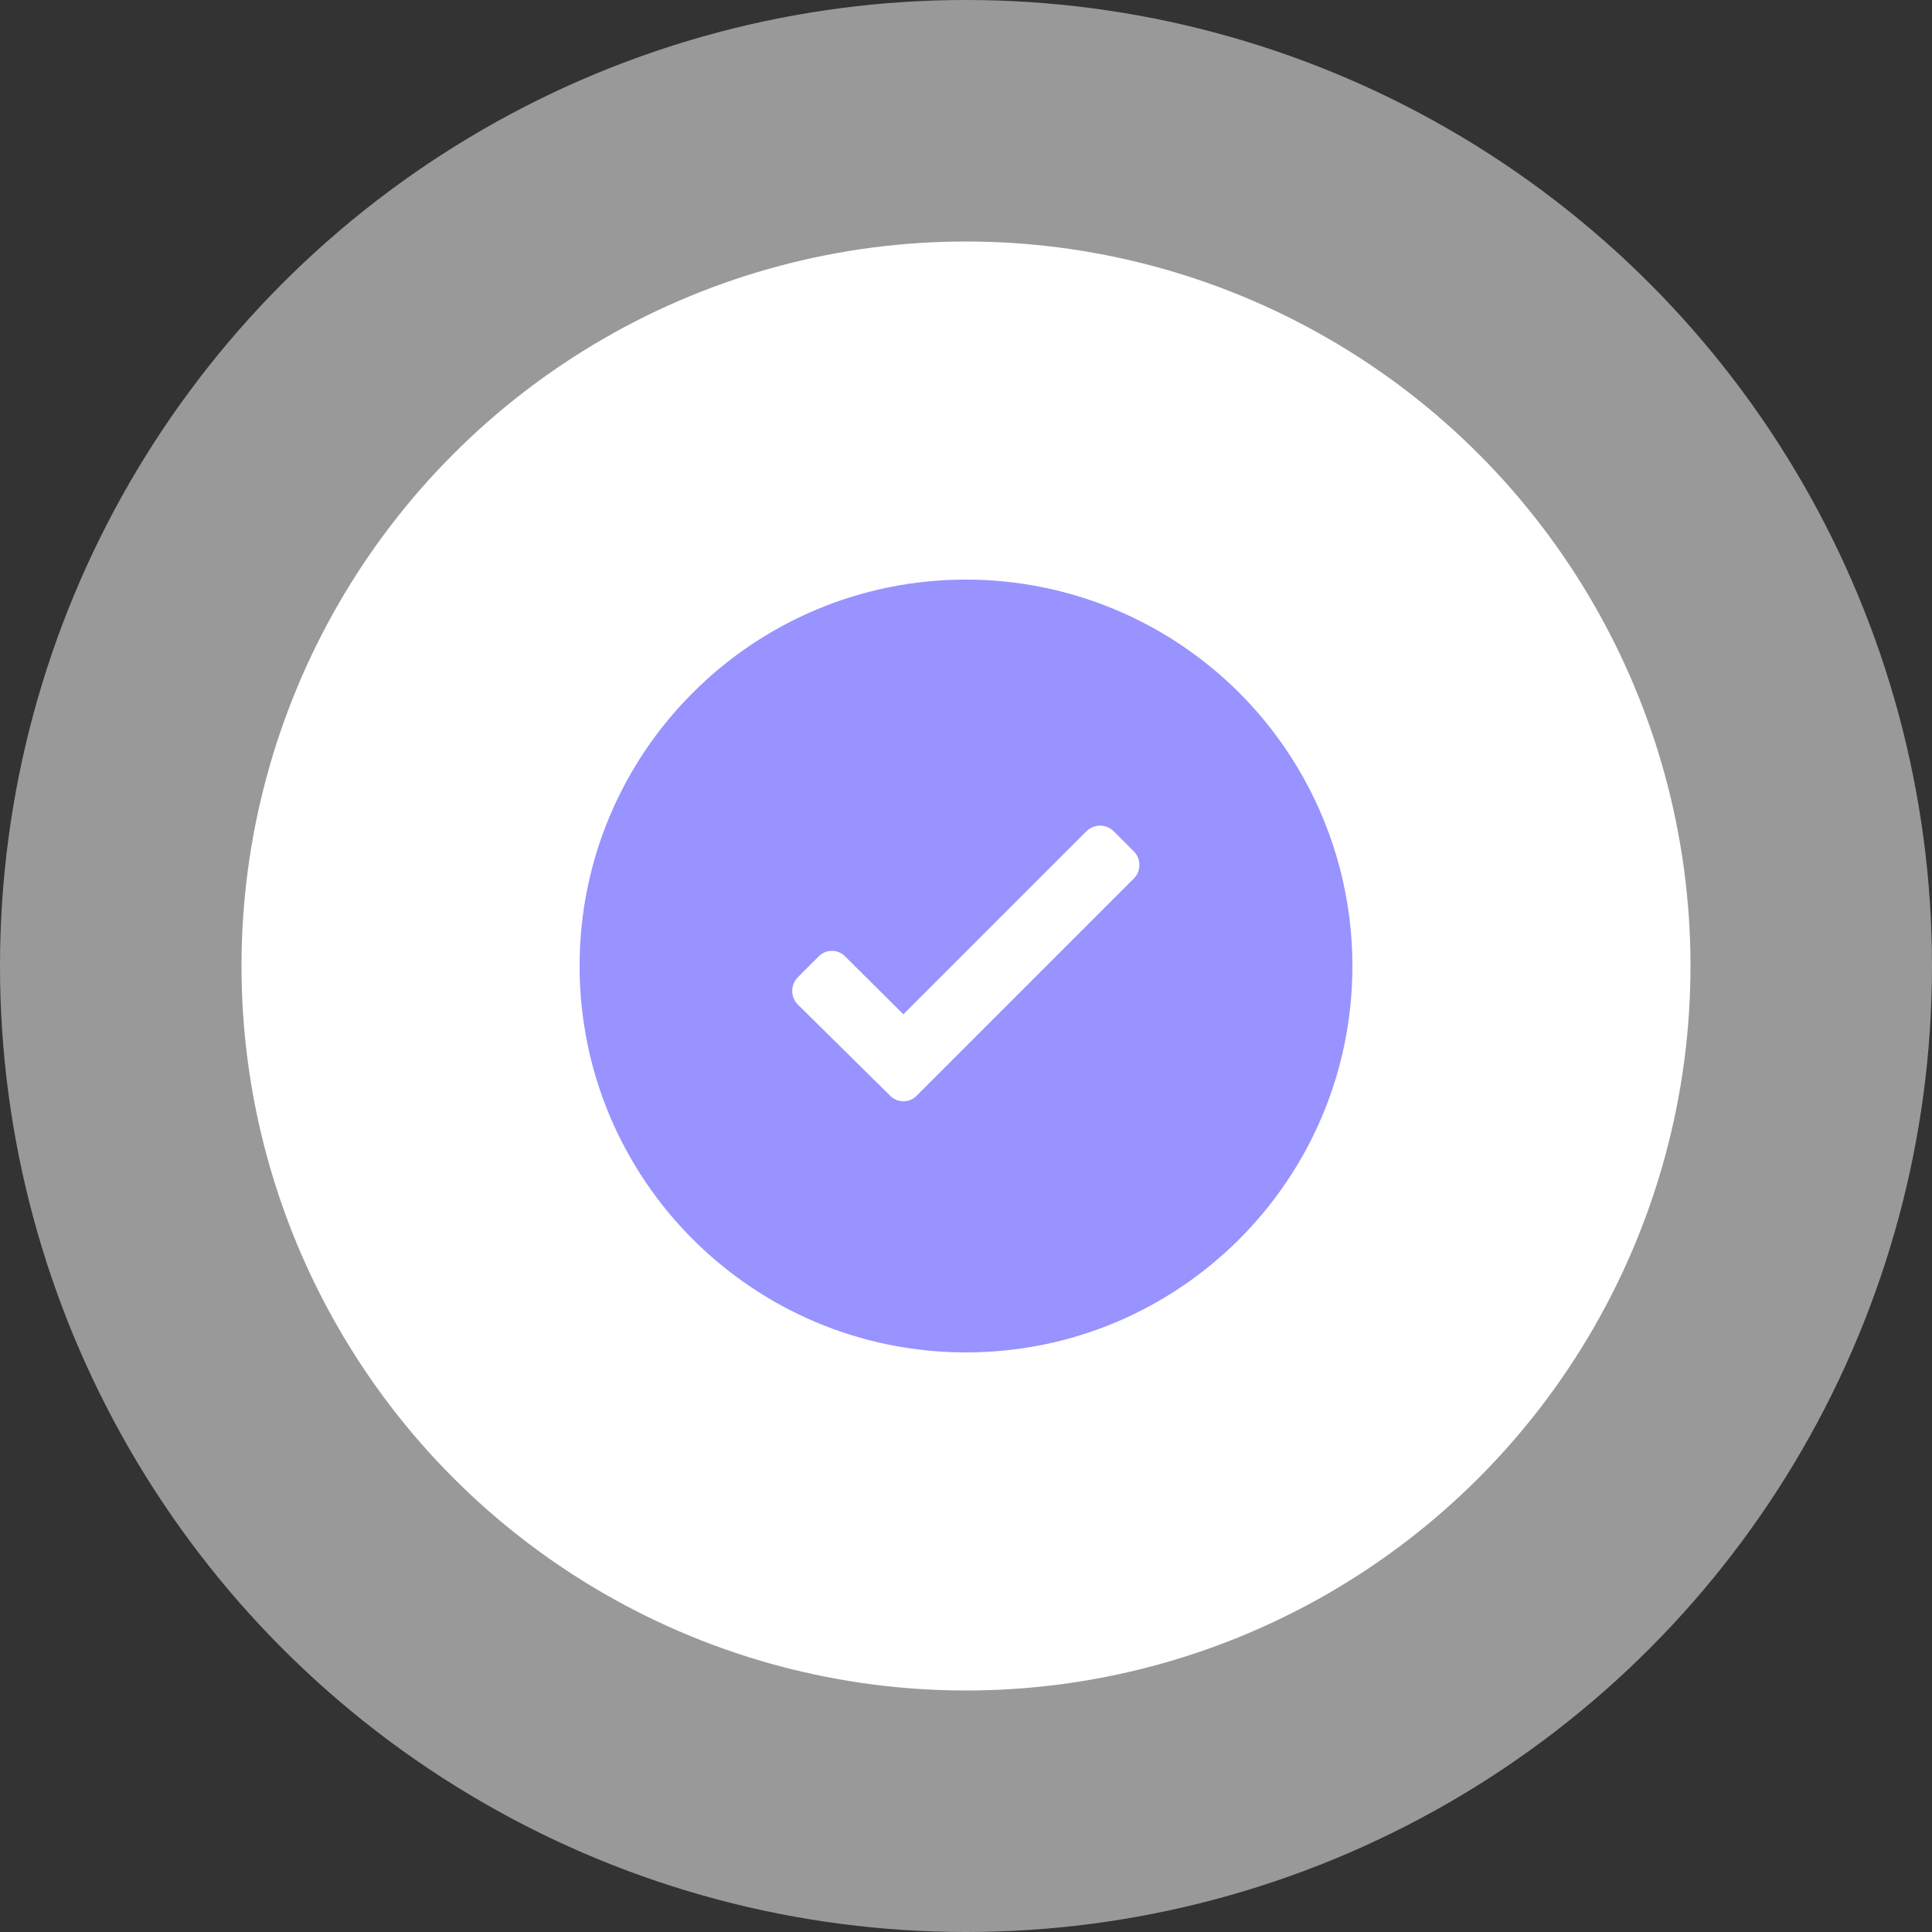
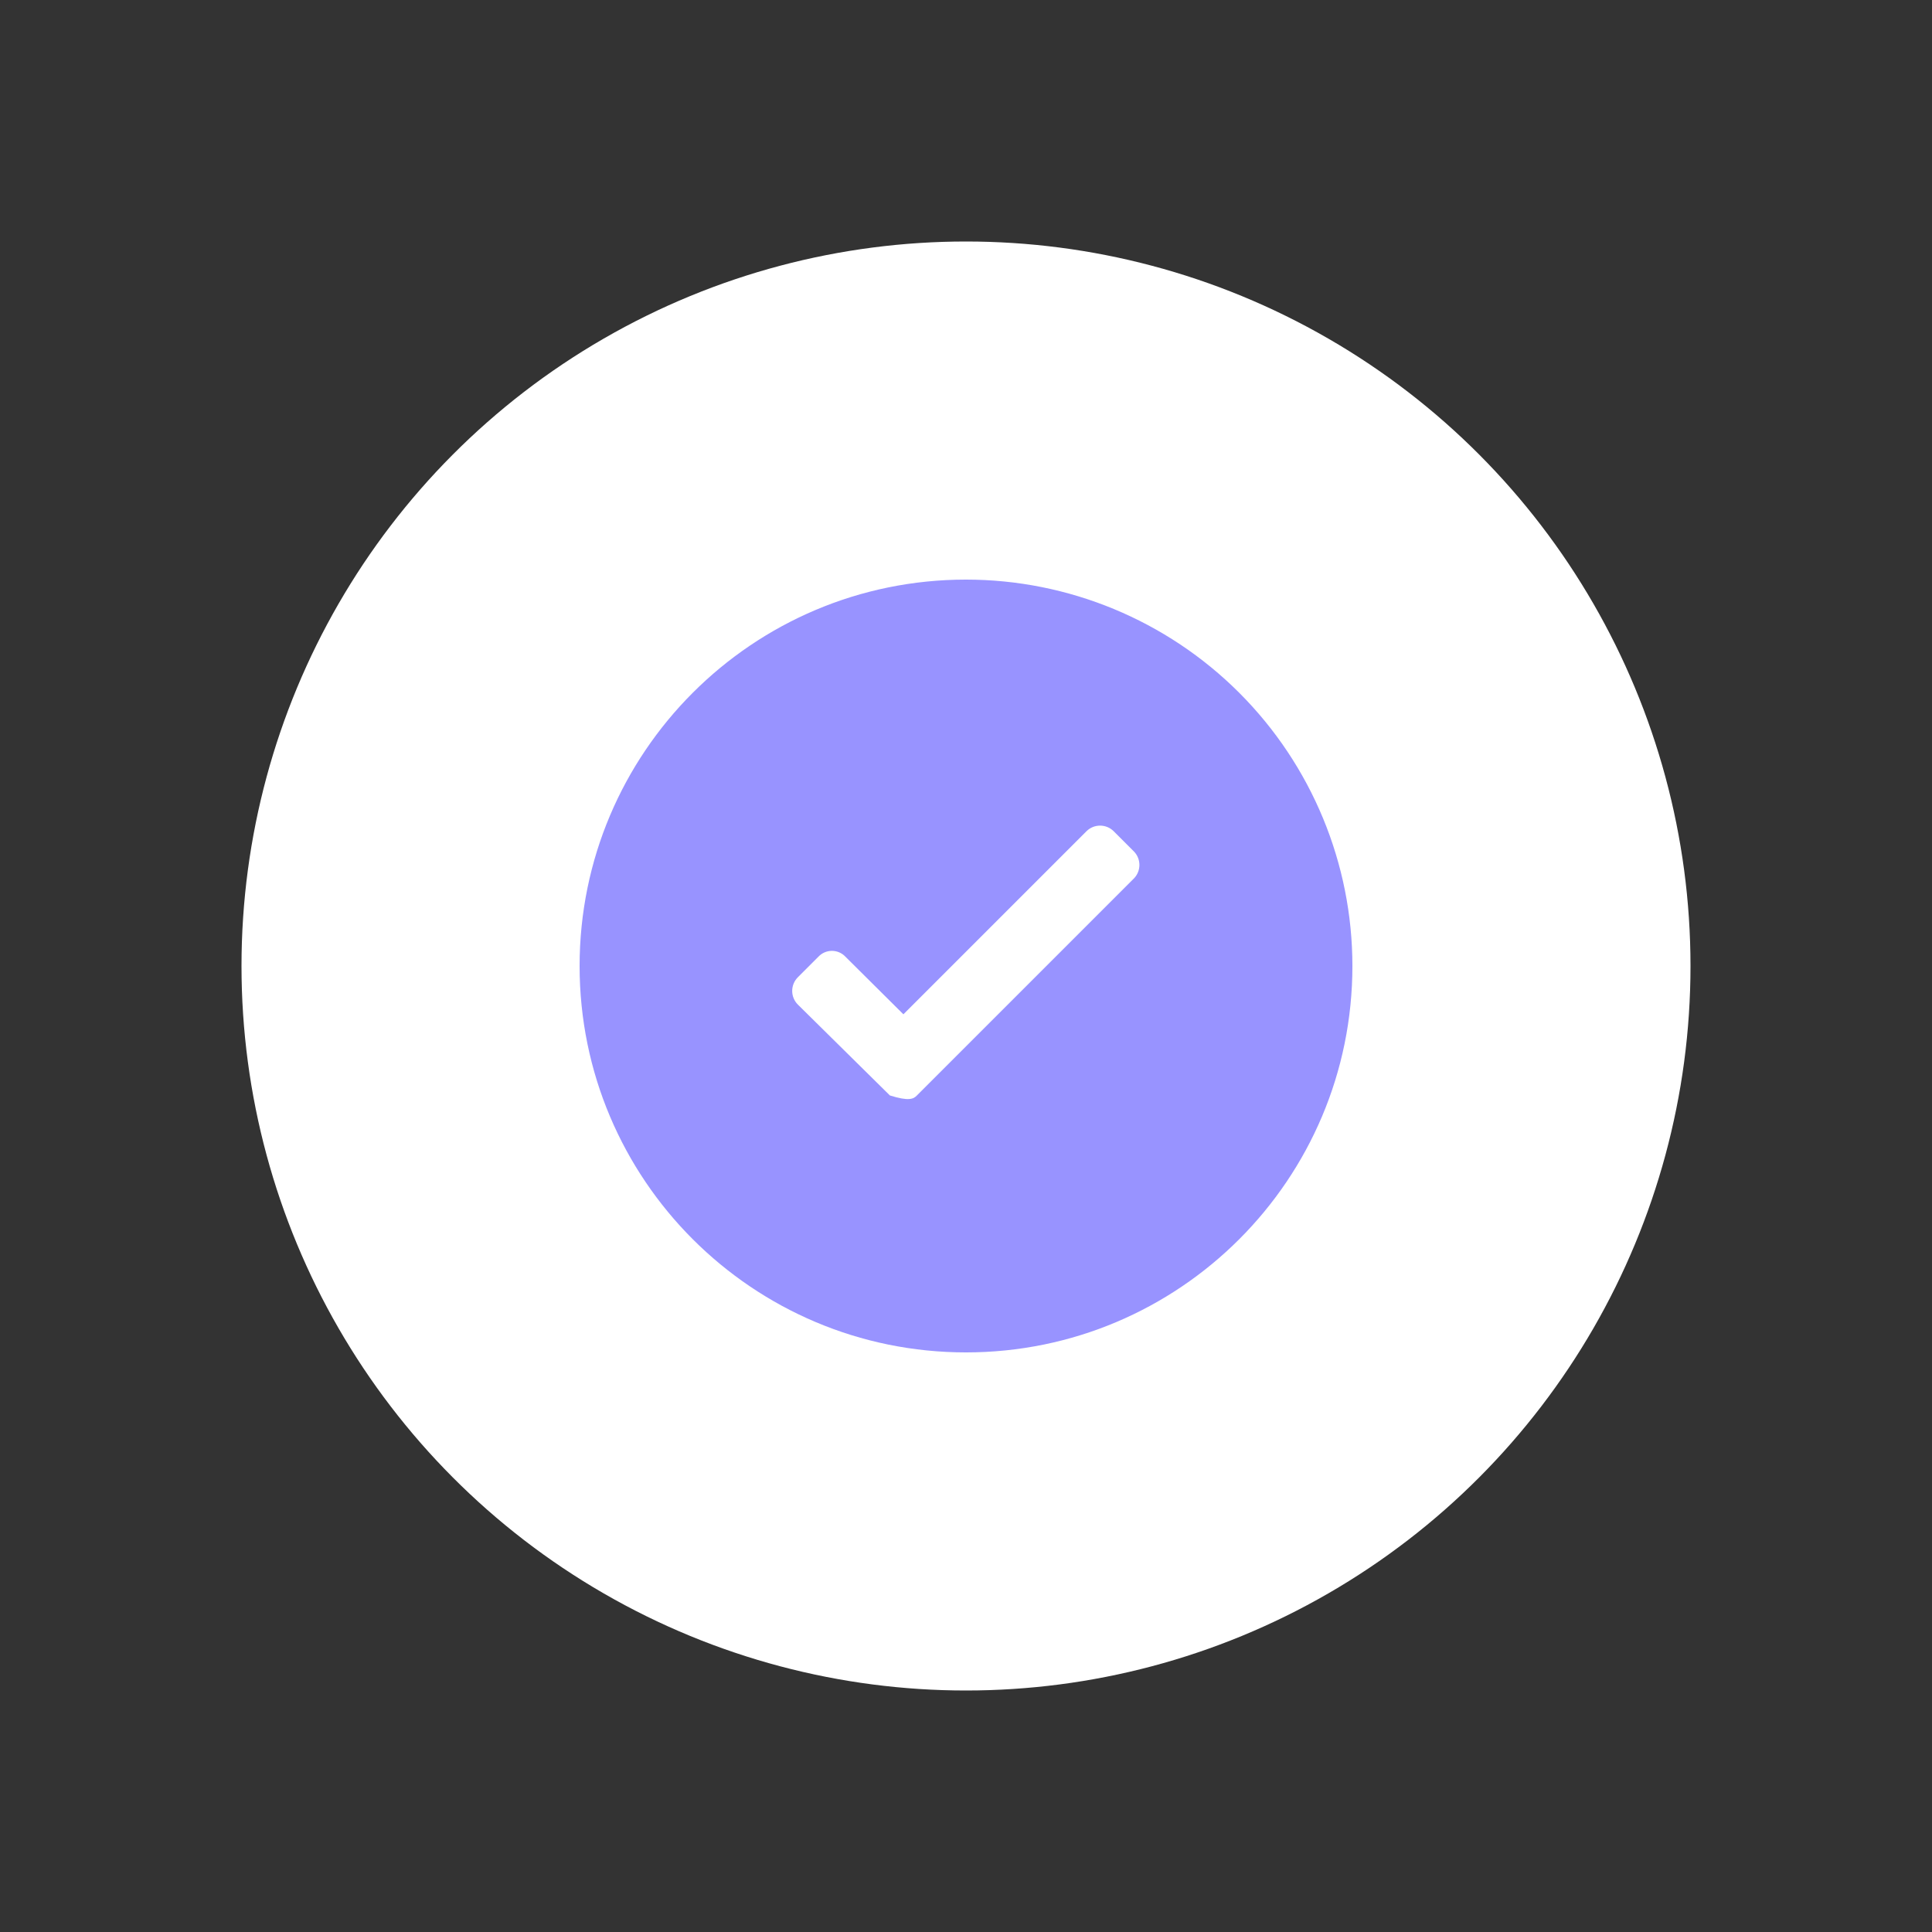
<svg xmlns="http://www.w3.org/2000/svg" width="80" height="80" viewBox="0 0 80 80" fill="none">
  <rect x="0" y="0" width="80" height="80" fill="#333333" stroke="none" />
-   <circle opacity="0.5" cx="40" cy="40" r="40" fill="white" />
  <circle cx="40" cy="40" r="30" fill="white" />
-   <path fill-rule="evenodd" clip-rule="evenodd" d="M24 40C24 31.163 31.163 24 40 24C44.243 24 48.313 25.686 51.313 28.686C54.314 31.687 56 35.757 56 40C56 48.837 48.836 56 40 56C31.163 56 24 48.837 24 40ZM37.968 45.36L46.96 36.368C47.254 36.059 47.254 35.573 46.96 35.264L46.112 34.416C45.801 34.111 45.303 34.111 44.992 34.416L37.408 42L35.008 39.616C34.863 39.461 34.66 39.373 34.448 39.373C34.236 39.373 34.033 39.461 33.888 39.616L33.04 40.464C32.888 40.614 32.803 40.818 32.803 41.032C32.803 41.245 32.888 41.45 33.04 41.6L36.848 45.36C36.993 45.514 37.196 45.602 37.408 45.602C37.62 45.602 37.823 45.514 37.968 45.36Z" fill="#9893FF" />
+   <path fill-rule="evenodd" clip-rule="evenodd" d="M24 40C24 31.163 31.163 24 40 24C44.243 24 48.313 25.686 51.313 28.686C54.314 31.687 56 35.757 56 40C56 48.837 48.836 56 40 56C31.163 56 24 48.837 24 40ZM37.968 45.36L46.96 36.368C47.254 36.059 47.254 35.573 46.96 35.264L46.112 34.416C45.801 34.111 45.303 34.111 44.992 34.416L37.408 42L35.008 39.616C34.863 39.461 34.66 39.373 34.448 39.373C34.236 39.373 34.033 39.461 33.888 39.616L33.04 40.464C32.888 40.614 32.803 40.818 32.803 41.032C32.803 41.245 32.888 41.45 33.04 41.6L36.848 45.36C37.62 45.602 37.823 45.514 37.968 45.36Z" fill="#9893FF" />
</svg>